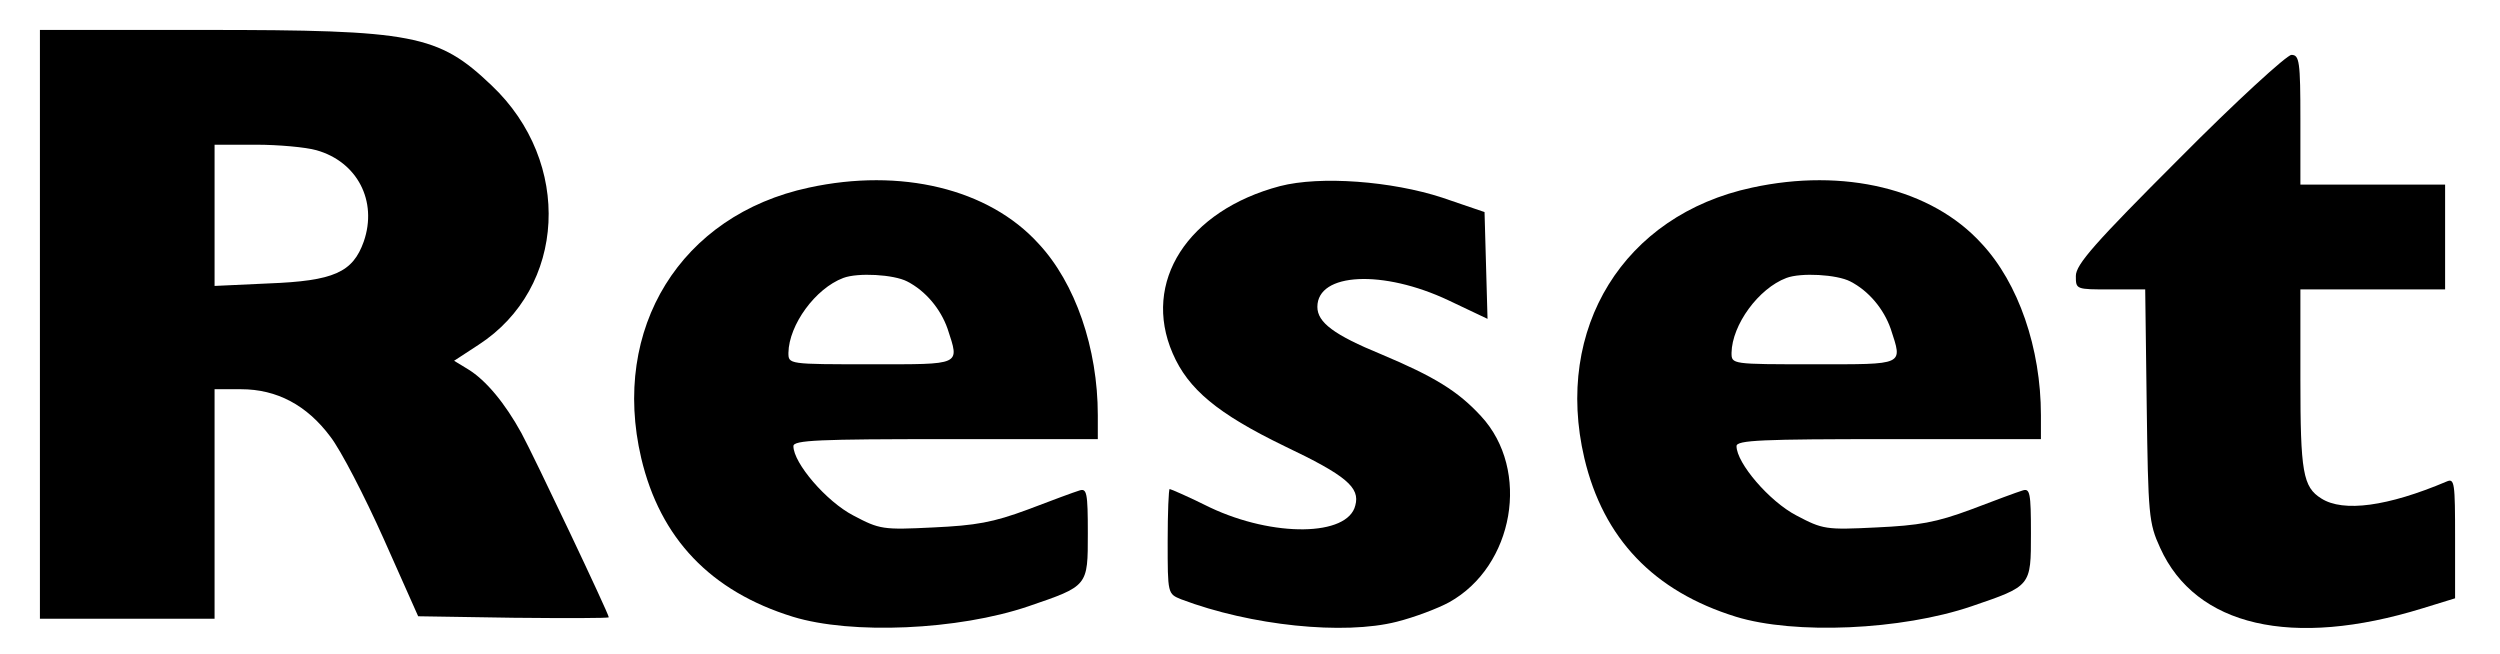
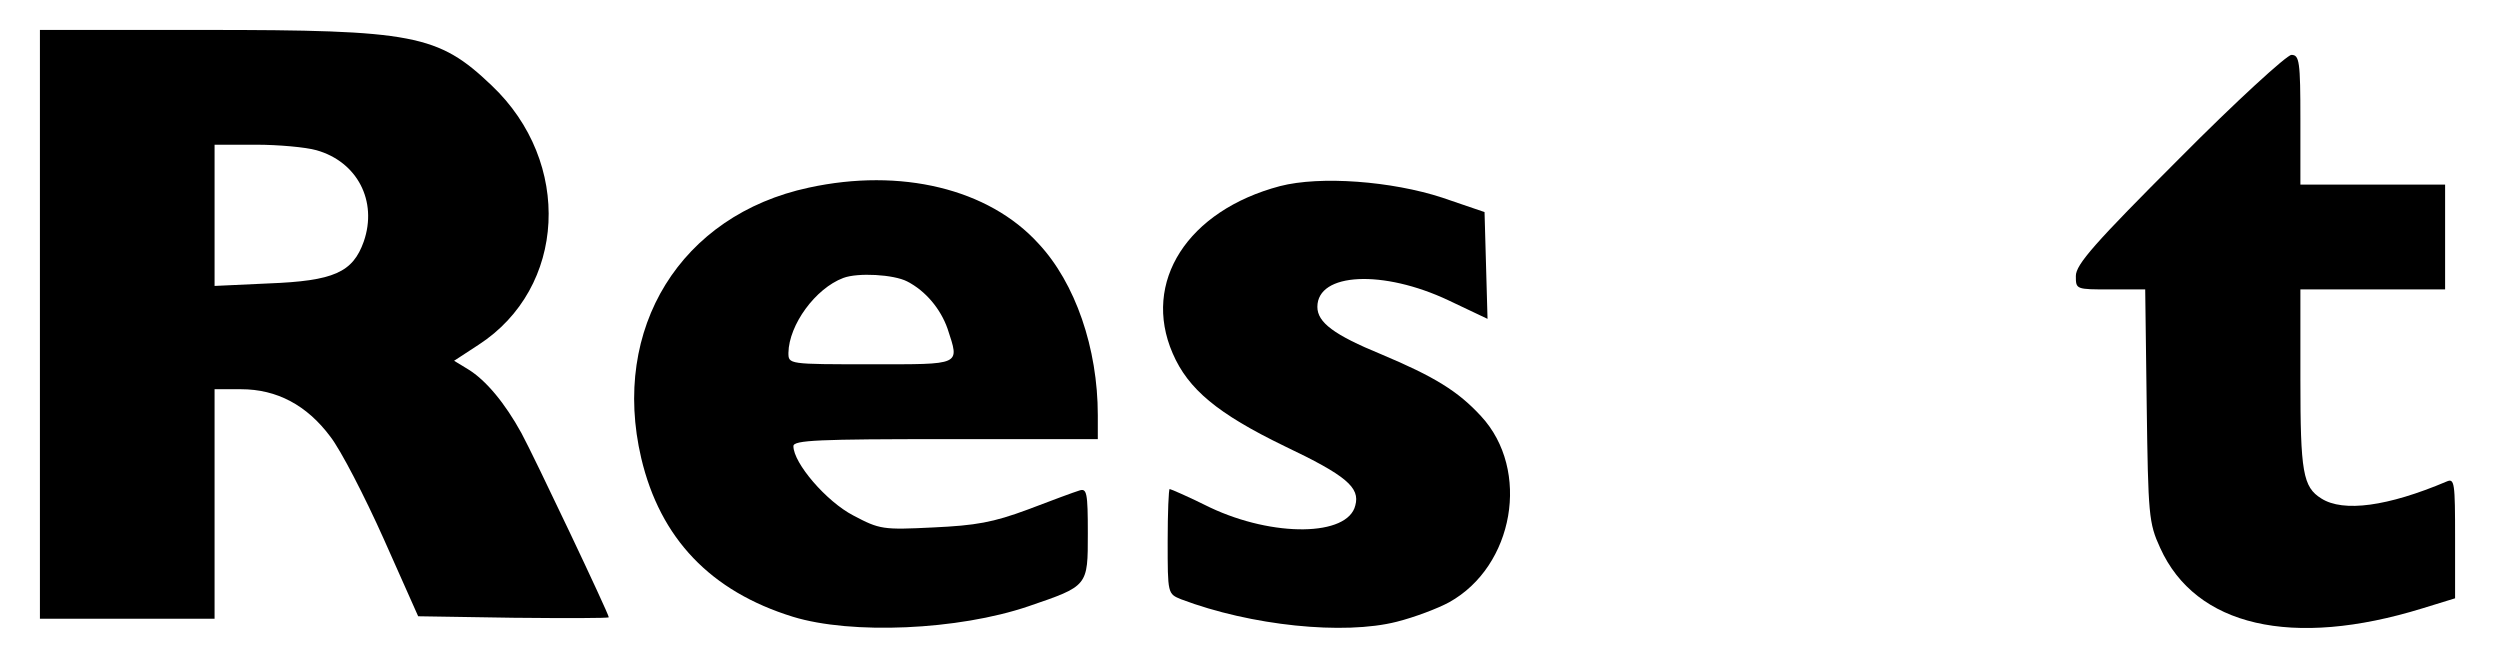
<svg xmlns="http://www.w3.org/2000/svg" version="1.1" id="Layer_1" x="0px" y="0px" viewBox="0 0 501 131" style="enable-background:new 0 0 501 131;" xml:space="preserve">
  <g transform="matrix(.1 0 0 -.1 0 196)">
    <path d="M80,1310V720h175h175v230v230h53c72,0,132-32,179-95c21-27,69-120,107-205l69-155l191-3c105-1,191-1,191,1   c0,7-149,321-175,369c-33,60-71,106-107,128l-28,17l49,32c176,114,189,366,26,520c-107,102-156,111-575,111H80V1310z M634,1659   c82-23,123-102,95-183c-22-62-60-79-191-84l-108-5v142v141h83C558,1670,613,1665,634,1659z" />
    <path d="M4367,1642c-169-169-207-212-207-235c0-27,0-27,69-27h70l3-232c3-220,4-236,27-286c71-157,264-202,526-121l65,20v120   c0,112-1,121-17,114c-118-50-207-62-251-34c-37,23-42,53-42,239v180h145h145v105v105h-145h-145v130c0,117-2,130-18,130   C4583,1850,4481,1757,4367,1642z" />
    <path d="M1621,1584c-257-55-397-282-336-542c38-161,139-267,304-318c117-36,331-27,472,21c120,41,119,40,119,146c0,82-2,91-17,86   c-10-3-56-20-103-38c-70-26-104-32-190-36c-101-5-107-4-160,24c-54,28-120,105-120,139c0,12,52,14,305,14h305v48   c0,134-45,265-119,344C1981,1582,1805,1624,1621,1584z M1818,1396c37-19,67-55,81-95c24-74,30-71-154-71c-165,0-165,0-165,23   c1,56,54,129,110,150C1719,1414,1791,1410,1818,1396z" />
    <path d="M2565,1587c-185-49-277-192-215-335c31-72,90-121,224-186c124-59,152-83,142-119c-15-62-164-64-291-4c-42,21-79,37-81,37   s-4-47-4-105c0-105,0-105,27-116c140-53,326-72,432-45c36,9,83,27,105,39c130,72,164,265,64,373c-46,50-93,79-200,124   c-95,39-128,64-128,95c0,69,132,75,263,13l78-37l-3,107l-3,107l-85,29C2789,1597,2646,1608,2565,1587z" />
-     <path d="M3511,1584c-257-55-397-282-336-542c38-161,139-267,304-318c117-36,331-27,472,21c120,41,119,40,119,146c0,82-2,91-17,86   c-10-3-56-20-103-38c-70-26-104-32-190-36c-101-5-107-4-160,24c-54,28-120,105-120,139c0,12,52,14,305,14h305v48   c0,134-45,265-119,344C3871,1582,3695,1624,3511,1584z M3708,1396c37-19,67-55,81-95c24-74,30-71-154-71c-165,0-165,0-165,23   c1,56,54,129,110,150C3609,1414,3681,1410,3708,1396z" />
  </g>
</svg>